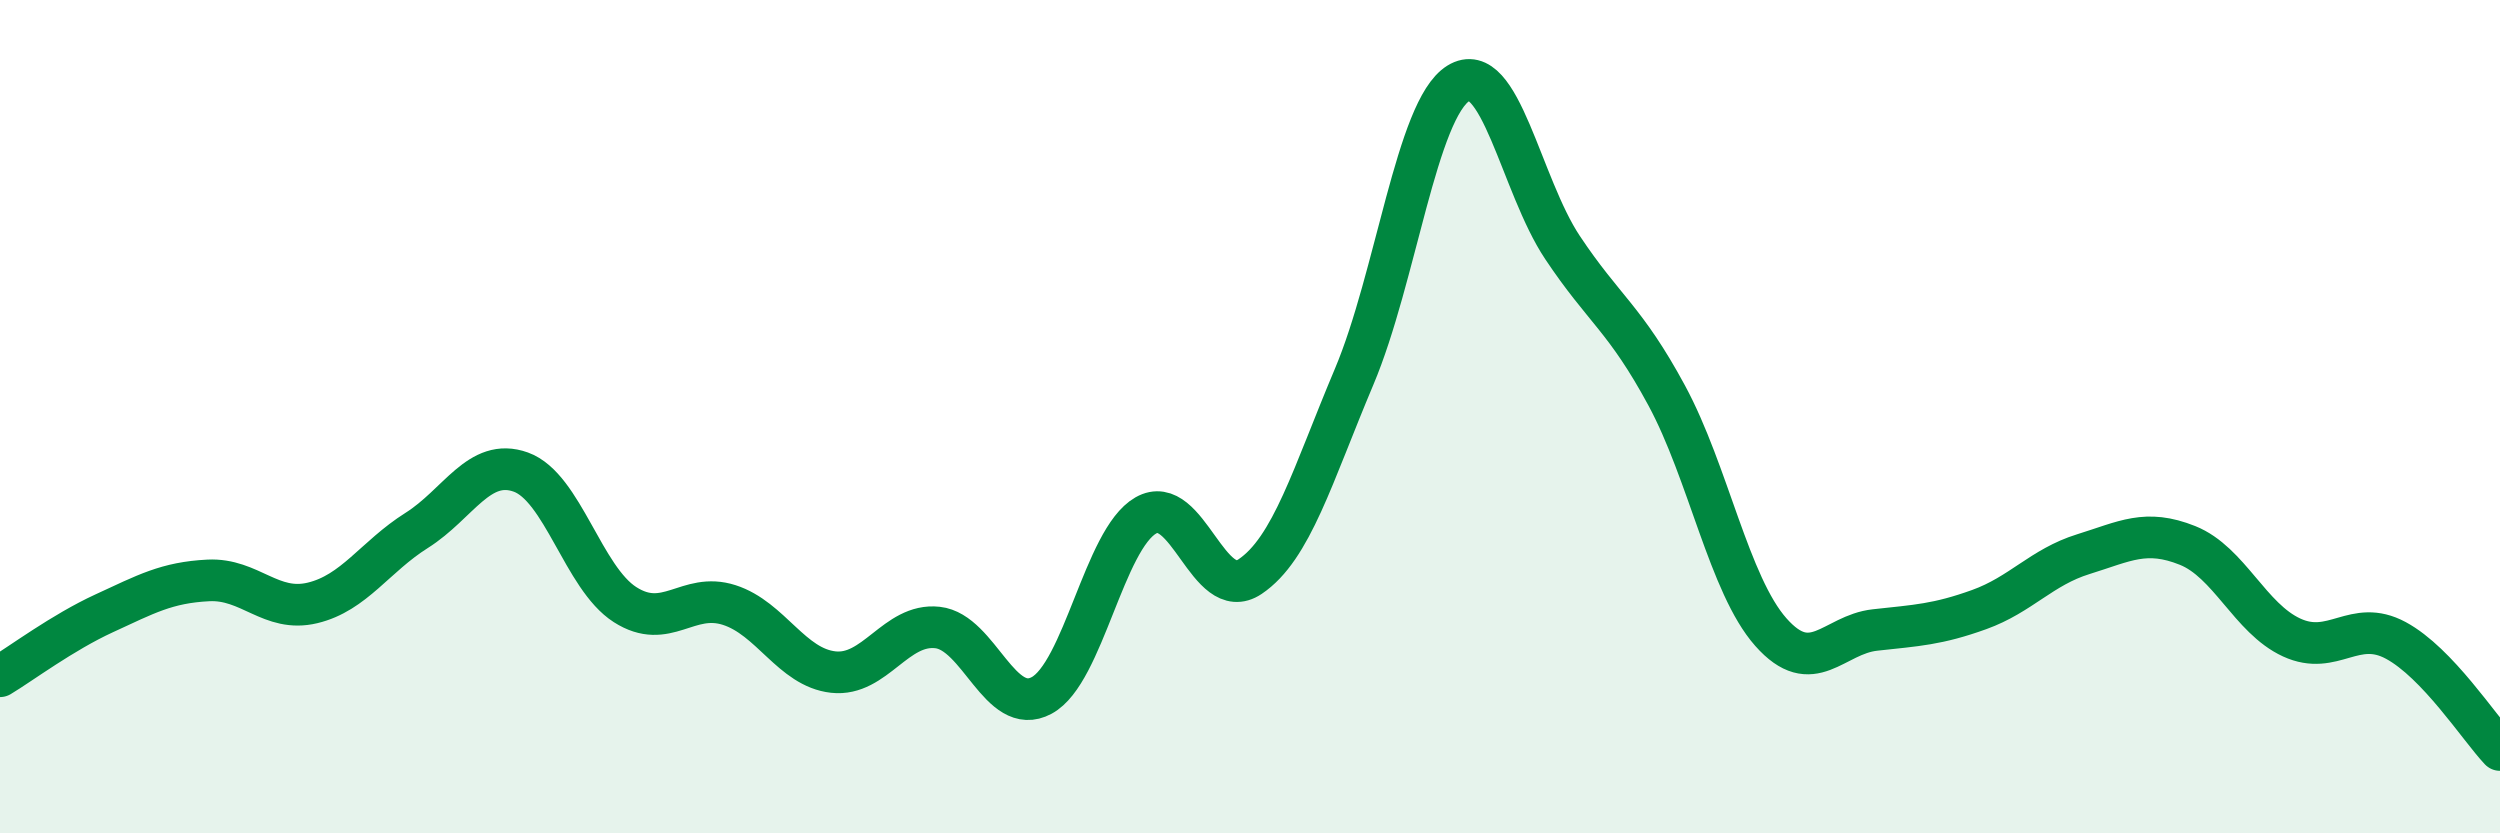
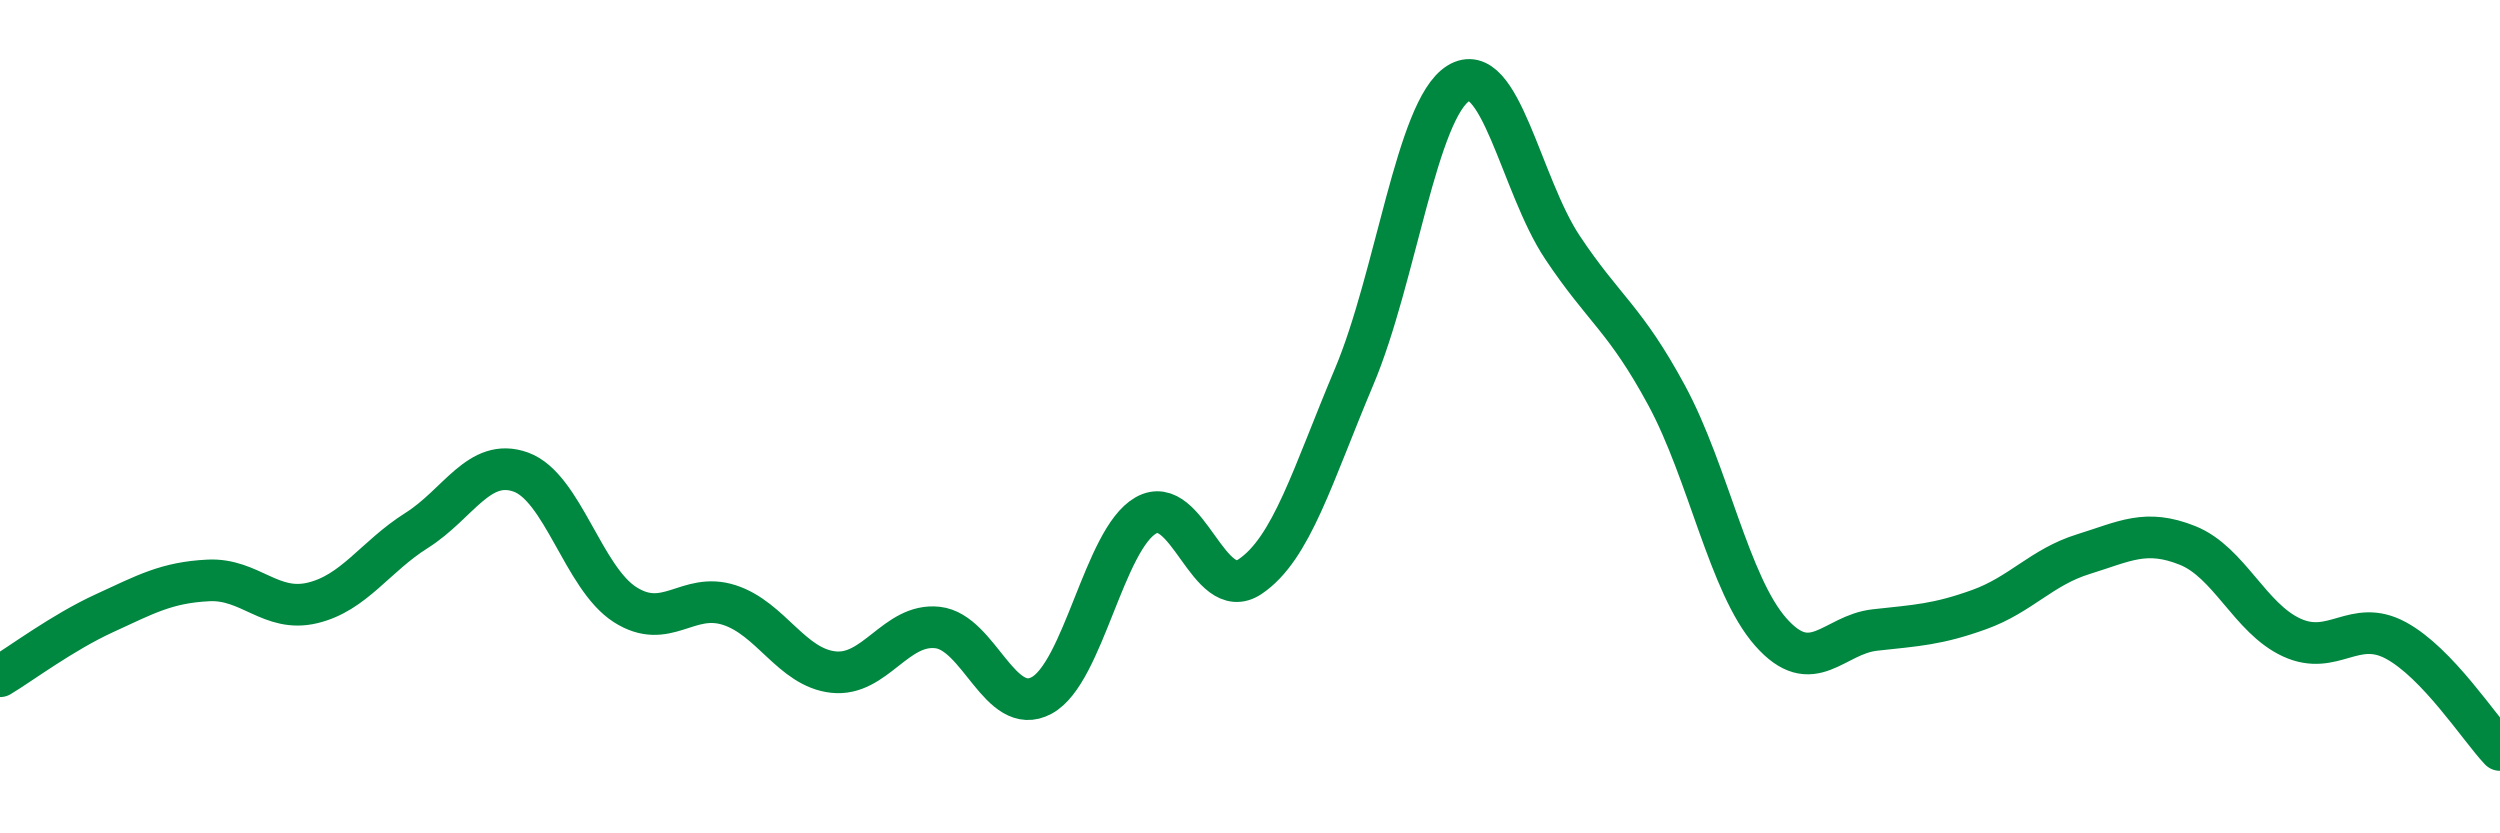
<svg xmlns="http://www.w3.org/2000/svg" width="60" height="20" viewBox="0 0 60 20">
-   <path d="M 0,16.23 C 0.5,15.93 1.5,15.18 2.5,14.72 C 3.5,14.26 4,13.98 5,13.93 C 6,13.88 6.5,14.71 7.5,14.47 C 8.5,14.23 9,13.36 10,12.73 C 11,12.1 11.5,10.97 12.5,11.33 C 13.5,11.69 14,13.87 15,14.51 C 16,15.15 16.5,14.2 17.5,14.52 C 18.5,14.84 19,16.02 20,16.13 C 21,16.24 21.5,14.95 22.5,15.06 C 23.5,15.17 24,17.23 25,16.69 C 26,16.15 26.5,12.94 27.5,12.37 C 28.5,11.8 29,14.51 30,13.84 C 31,13.17 31.5,11.41 32.5,9.04 C 33.5,6.67 34,2.62 35,2 C 36,1.38 36.5,4.44 37.5,5.94 C 38.5,7.44 39,7.64 40,9.49 C 41,11.34 41.5,14.04 42.5,15.17 C 43.5,16.3 44,15.23 45,15.12 C 46,15.01 46.5,14.99 47.5,14.63 C 48.5,14.27 49,13.61 50,13.3 C 51,12.99 51.5,12.69 52.5,13.09 C 53.5,13.49 54,14.84 55,15.3 C 56,15.76 56.5,14.83 57.5,15.37 C 58.5,15.91 59.5,17.47 60,18L60 20L0 20Z" fill="#008740" opacity="0.1" stroke-linecap="round" stroke-linejoin="round" />
  <path d="M 0,16.23 C 0.5,15.93 1.5,15.18 2.5,14.72 C 3.5,14.26 4,13.98 5,13.93 C 6,13.88 6.5,14.71 7.5,14.47 C 8.5,14.23 9,13.36 10,12.73 C 11,12.1 11.5,10.97 12.5,11.33 C 13.5,11.69 14,13.87 15,14.51 C 16,15.15 16.5,14.2 17.5,14.52 C 18.5,14.84 19,16.02 20,16.13 C 21,16.24 21.5,14.95 22.5,15.06 C 23.5,15.17 24,17.23 25,16.69 C 26,16.15 26.5,12.94 27.5,12.37 C 28.5,11.8 29,14.51 30,13.84 C 31,13.17 31.5,11.41 32.5,9.04 C 33.5,6.67 34,2.62 35,2 C 36,1.38 36.5,4.44 37.5,5.94 C 38.5,7.44 39,7.64 40,9.49 C 41,11.34 41.5,14.04 42.5,15.17 C 43.5,16.3 44,15.23 45,15.12 C 46,15.01 46.5,14.99 47.5,14.63 C 48.5,14.27 49,13.61 50,13.3 C 51,12.99 51.5,12.69 52.5,13.09 C 53.5,13.49 54,14.84 55,15.3 C 56,15.76 56.5,14.83 57.5,15.37 C 58.5,15.91 59.5,17.47 60,18" stroke="#008740" stroke-width="1" fill="none" stroke-linecap="round" stroke-linejoin="round" />
</svg>